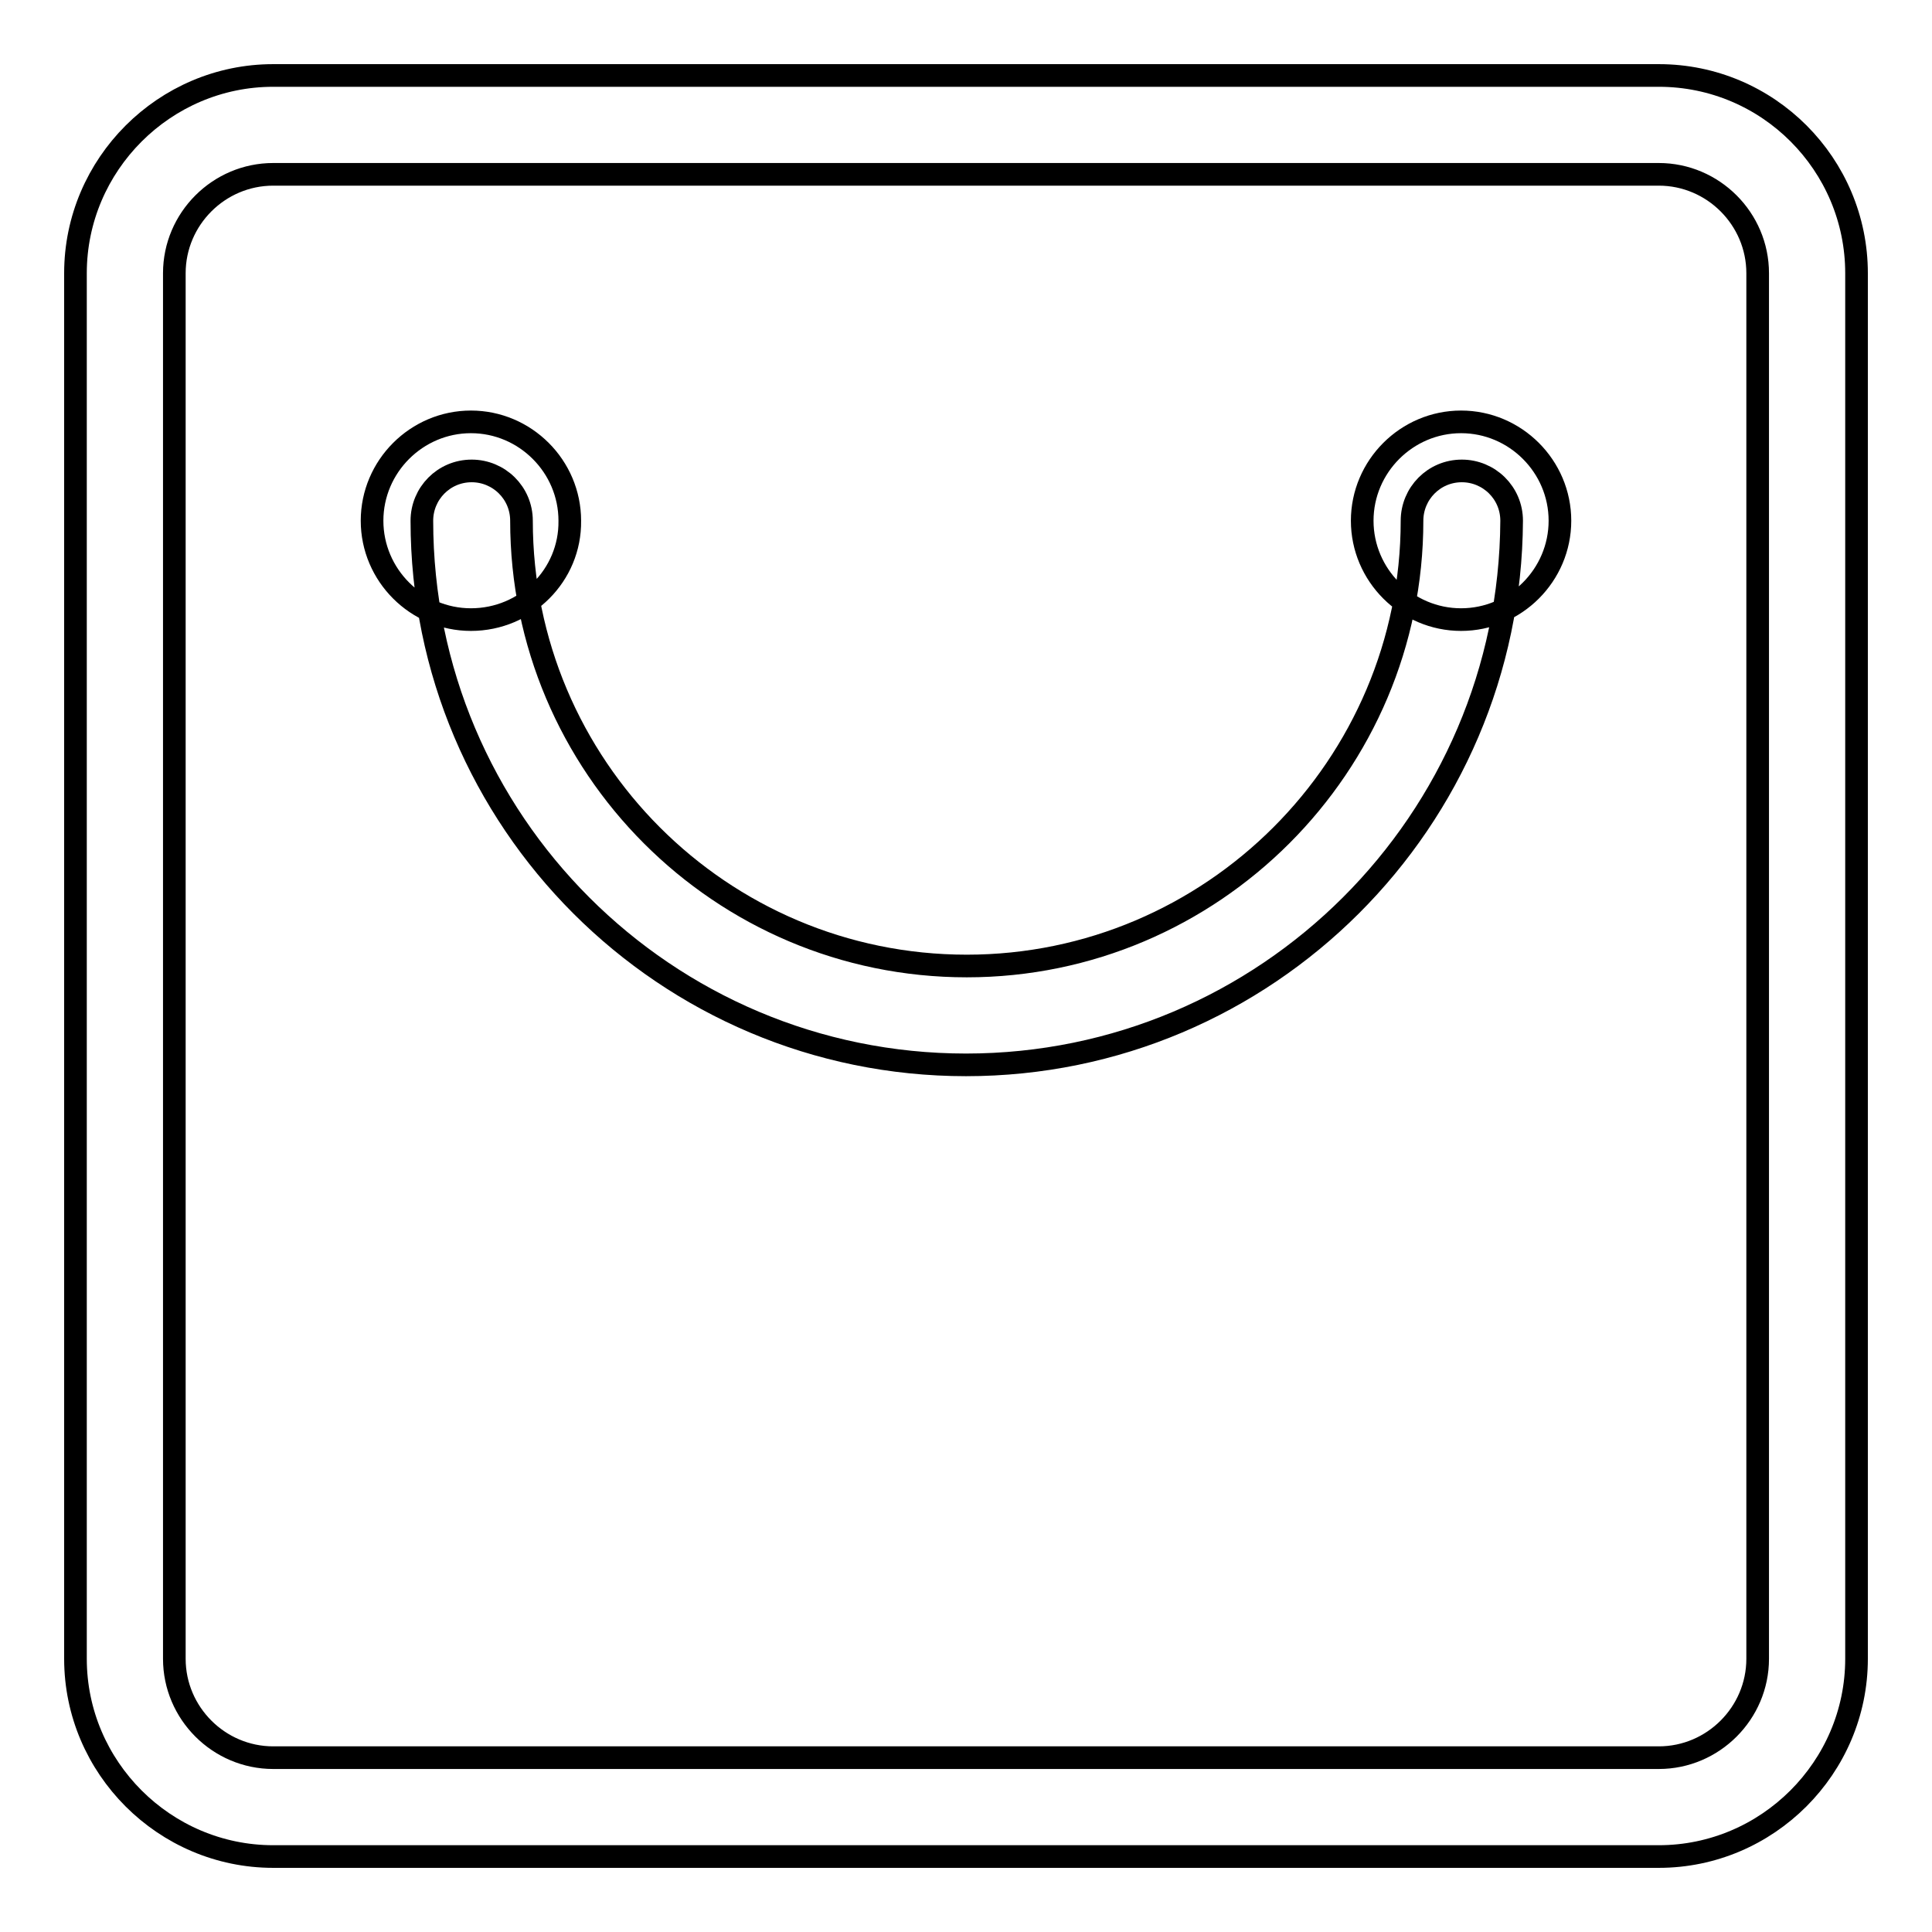
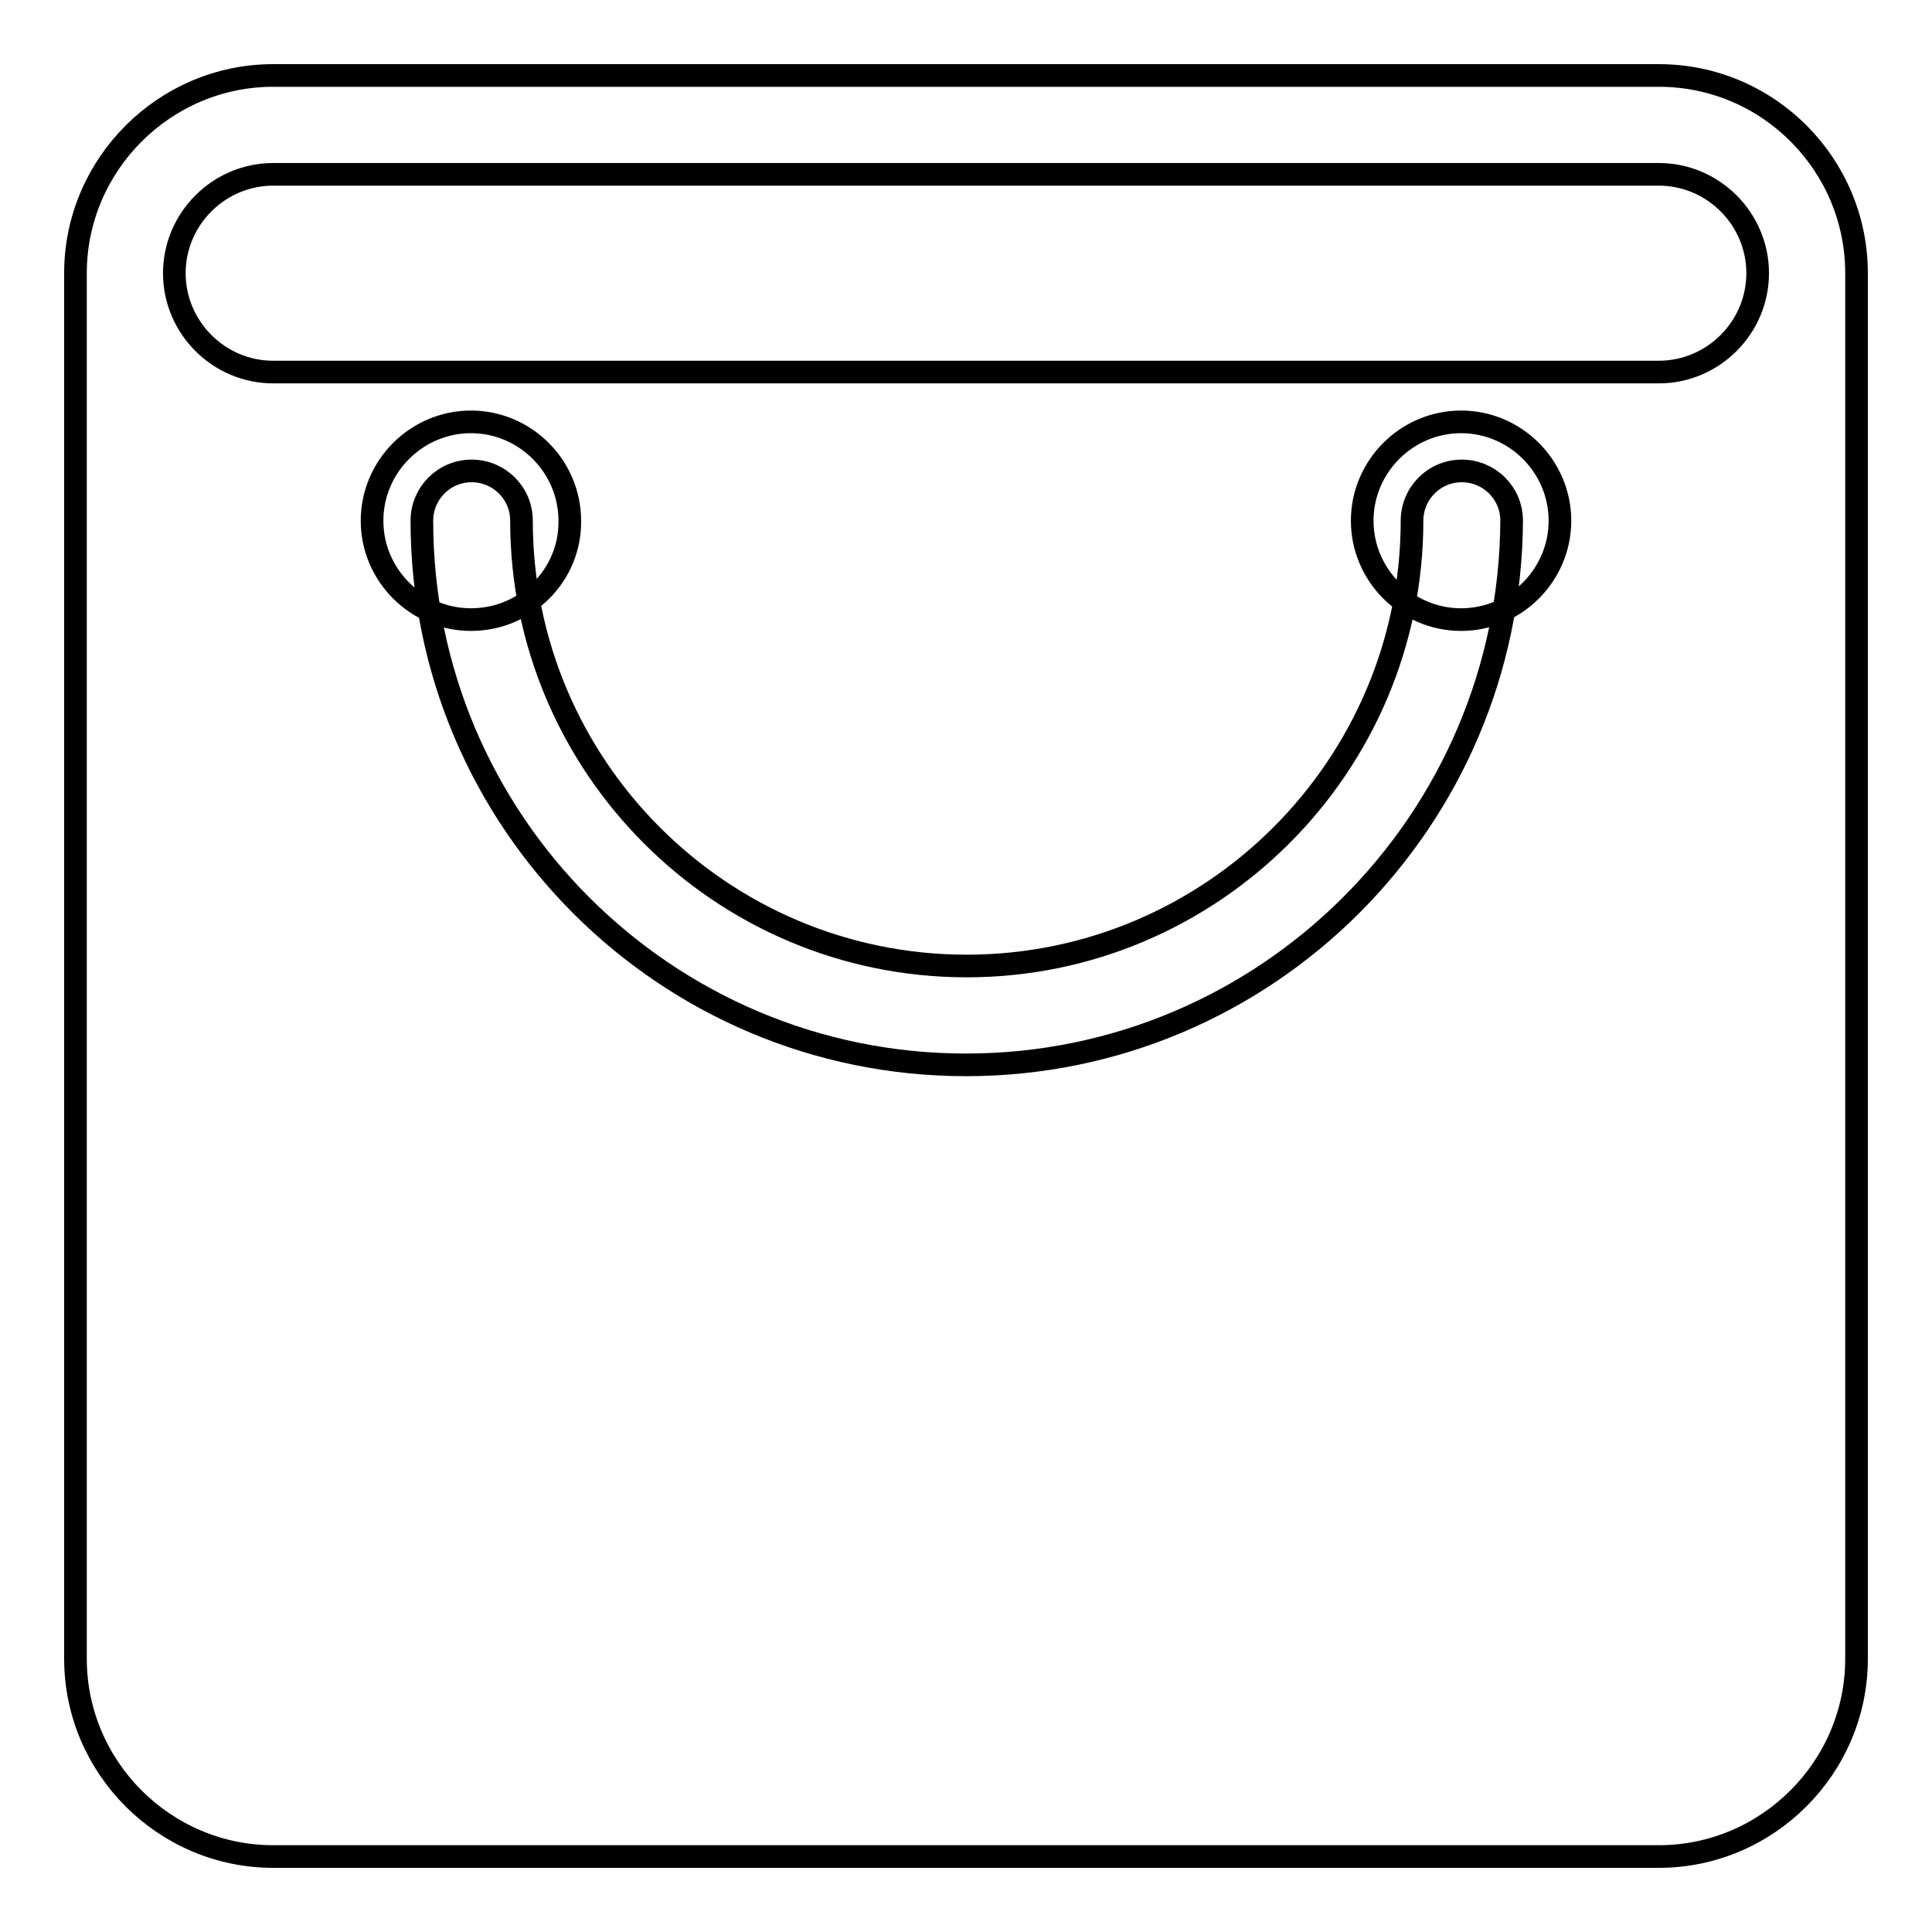
<svg xmlns="http://www.w3.org/2000/svg" version="1.1" x="0px" y="0px" viewBox="0 0 256 256" enable-background="new 0 0 256 256" xml:space="preserve">
  <g>
    <g>
-       <path stroke-width="3" fill-opacity="0" stroke="#000000" d="M62.4,82.1c-7.2,0-13.1-5.9-13.1-13.1c0-7.2,5.9-13.1,13.1-13.1c7.2,0,13.1,5.9,13.1,13.1C75.6,76.2,69.7,82.1,62.4,82.1L62.4,82.1z M193.6,82.1c-7.2,0-13.1-5.9-13.1-13.1c0-7.2,5.9-13.1,13.1-13.1c7.2,0,13.1,5.9,13.1,13.1C206.7,76.2,200.8,82.1,193.6,82.1L193.6,82.1z M219.8,246H36.2C21.8,246,10,234.2,10,219.8V36.2C10,21.8,21.8,10,36.2,10h183.6c14.5,0,26.2,11.8,26.2,26.2v183.6C246,234.2,234.2,246,219.8,246L219.8,246z M232.9,36.2c0-7.2-5.9-13.1-13.1-13.1H36.2c-7.2,0-13.1,5.9-13.1,13.1v183.6c0,7.2,5.9,13.1,13.1,13.1h183.6c7.2,0,13.1-5.9,13.1-13.1L232.9,36.2L232.9,36.2z M128,141.1c-39.8,0-72.1-32.3-72.1-72.1c0-3.6,2.9-6.6,6.6-6.6c3.6,0,6.6,2.9,6.6,6.6c0,32.5,26.4,59,59,59c32.5,0,59-26.5,59-59c0-3.6,2.9-6.6,6.6-6.6c3.6,0,6.6,2.9,6.6,6.6C200.1,108.8,167.8,141.1,128,141.1L128,141.1z" />
+       <path stroke-width="3" fill-opacity="0" stroke="#000000" d="M62.4,82.1c-7.2,0-13.1-5.9-13.1-13.1c0-7.2,5.9-13.1,13.1-13.1c7.2,0,13.1,5.9,13.1,13.1C75.6,76.2,69.7,82.1,62.4,82.1L62.4,82.1z M193.6,82.1c-7.2,0-13.1-5.9-13.1-13.1c0-7.2,5.9-13.1,13.1-13.1c7.2,0,13.1,5.9,13.1,13.1C206.7,76.2,200.8,82.1,193.6,82.1L193.6,82.1z M219.8,246H36.2C21.8,246,10,234.2,10,219.8V36.2C10,21.8,21.8,10,36.2,10h183.6c14.5,0,26.2,11.8,26.2,26.2v183.6C246,234.2,234.2,246,219.8,246L219.8,246z M232.9,36.2c0-7.2-5.9-13.1-13.1-13.1H36.2c-7.2,0-13.1,5.9-13.1,13.1c0,7.2,5.9,13.1,13.1,13.1h183.6c7.2,0,13.1-5.9,13.1-13.1L232.9,36.2L232.9,36.2z M128,141.1c-39.8,0-72.1-32.3-72.1-72.1c0-3.6,2.9-6.6,6.6-6.6c3.6,0,6.6,2.9,6.6,6.6c0,32.5,26.4,59,59,59c32.5,0,59-26.5,59-59c0-3.6,2.9-6.6,6.6-6.6c3.6,0,6.6,2.9,6.6,6.6C200.1,108.8,167.8,141.1,128,141.1L128,141.1z" />
    </g>
  </g>
</svg>